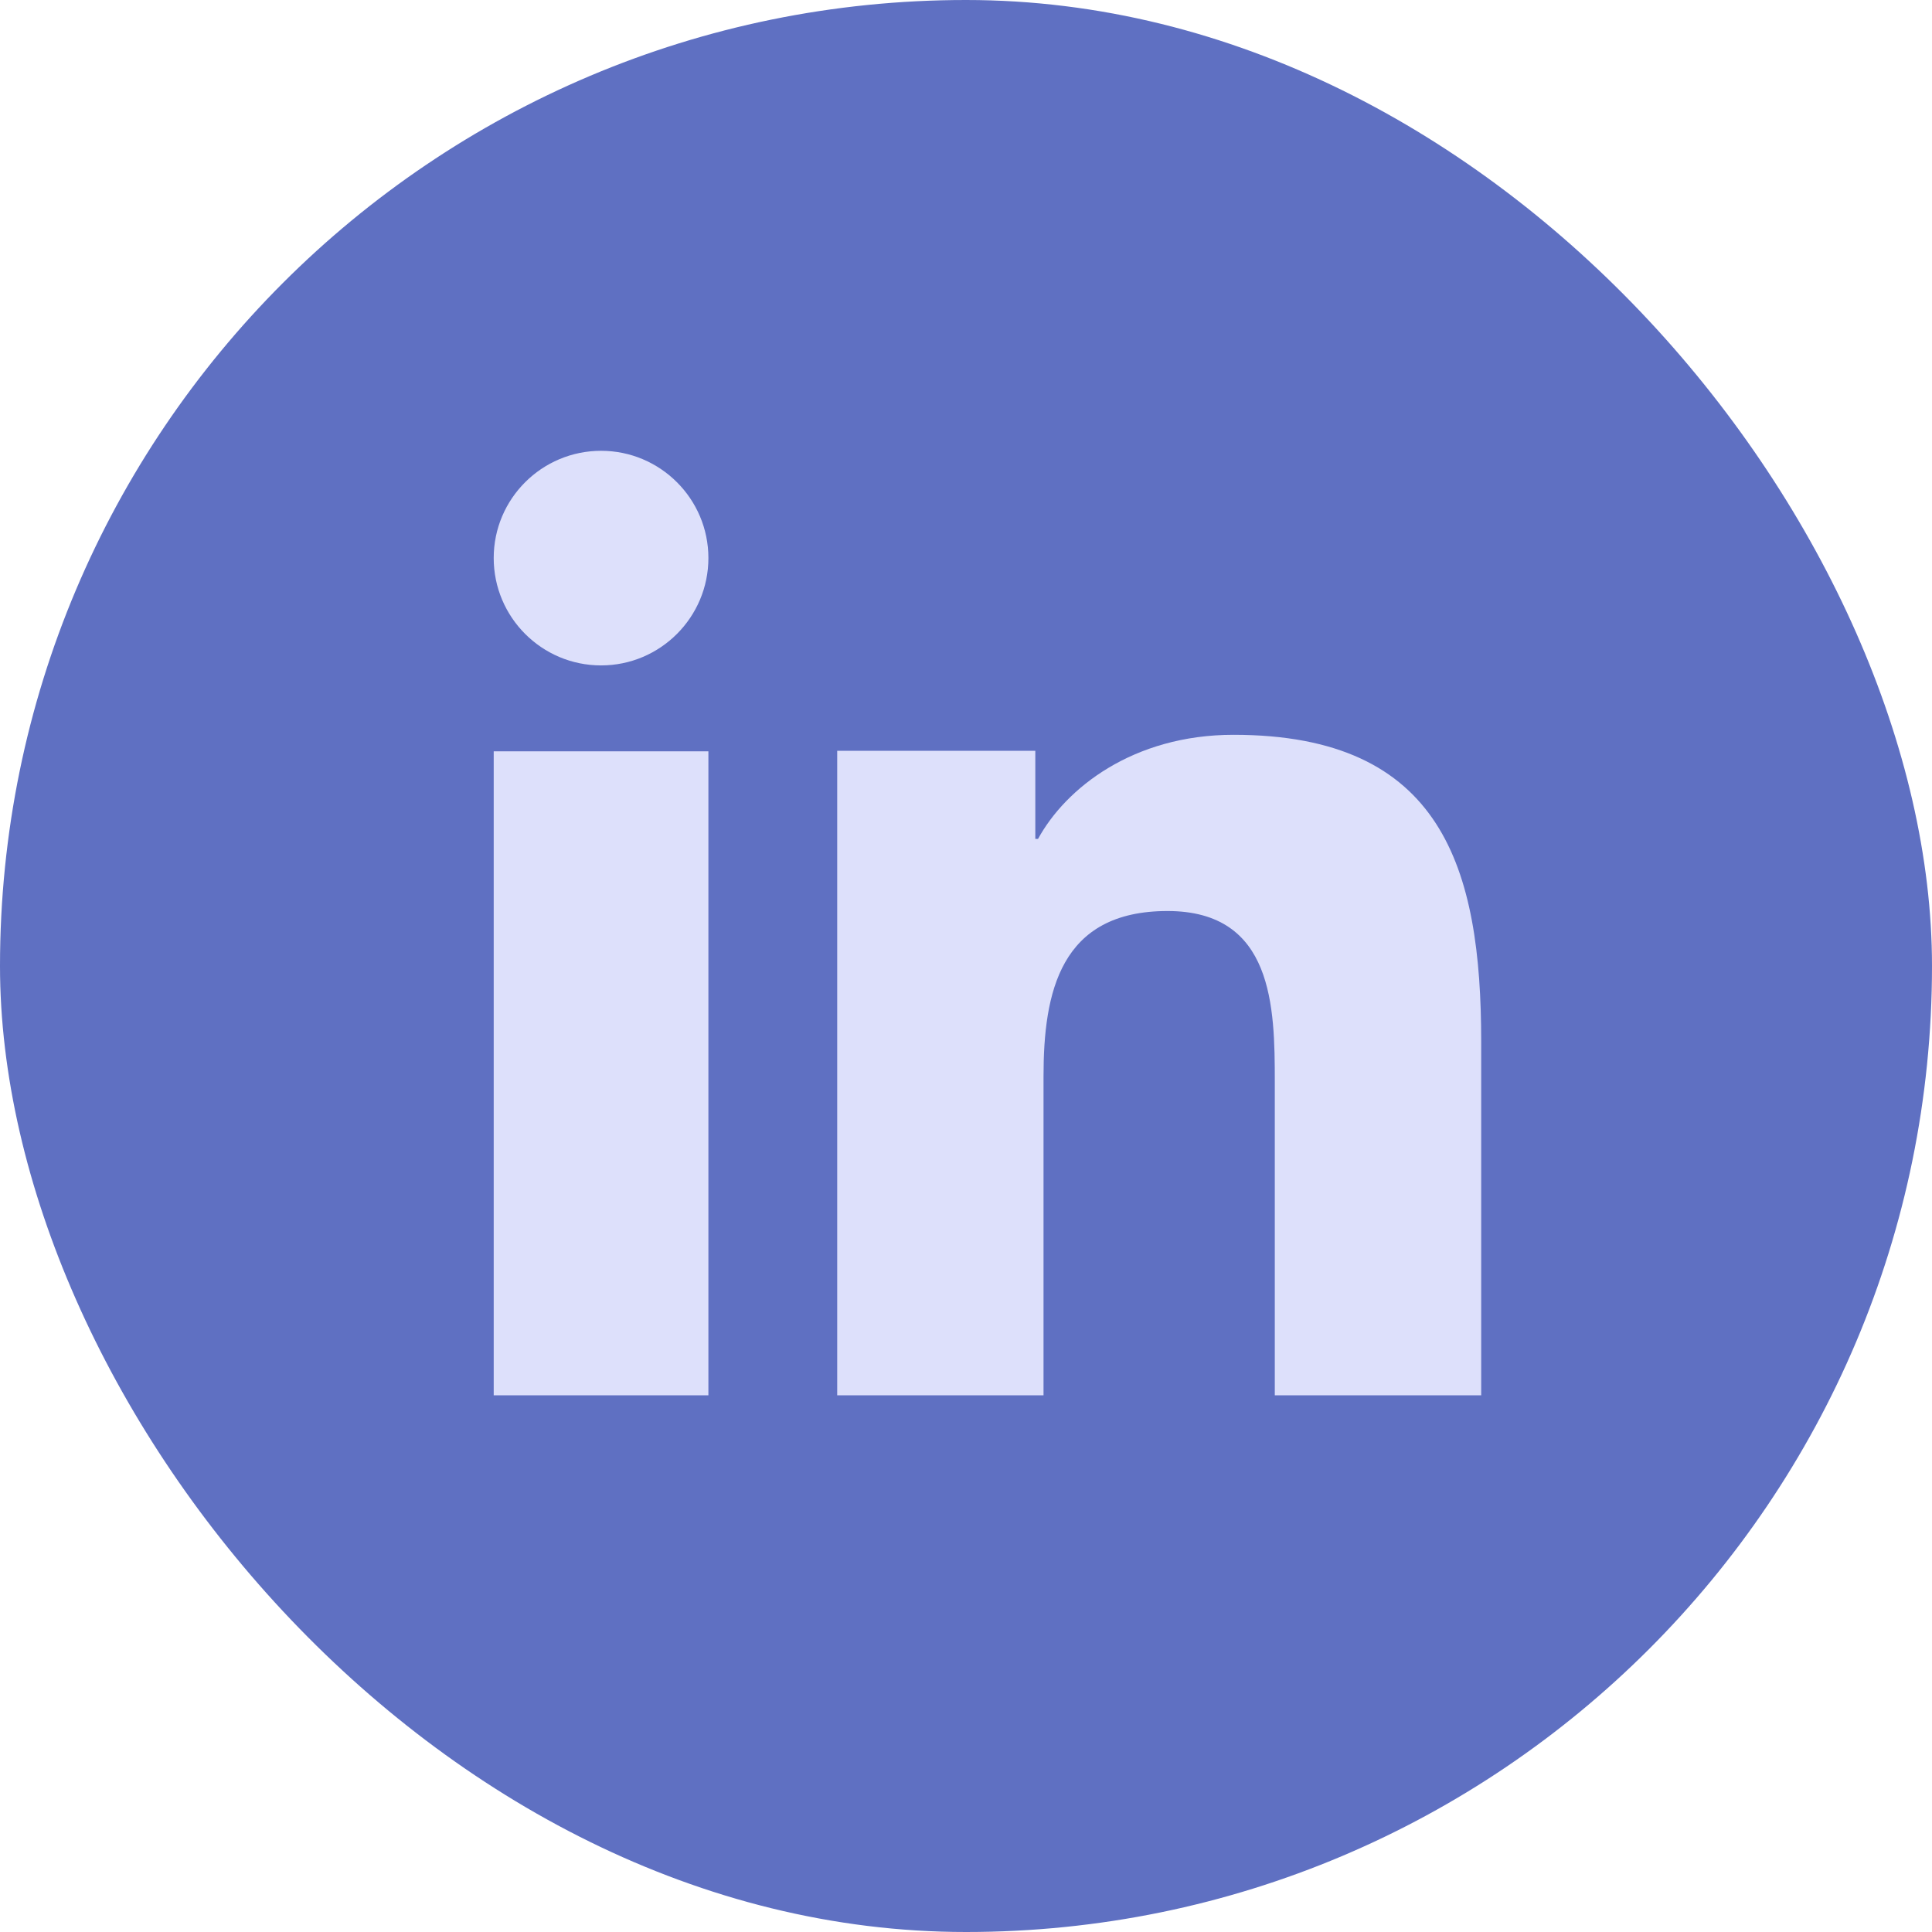
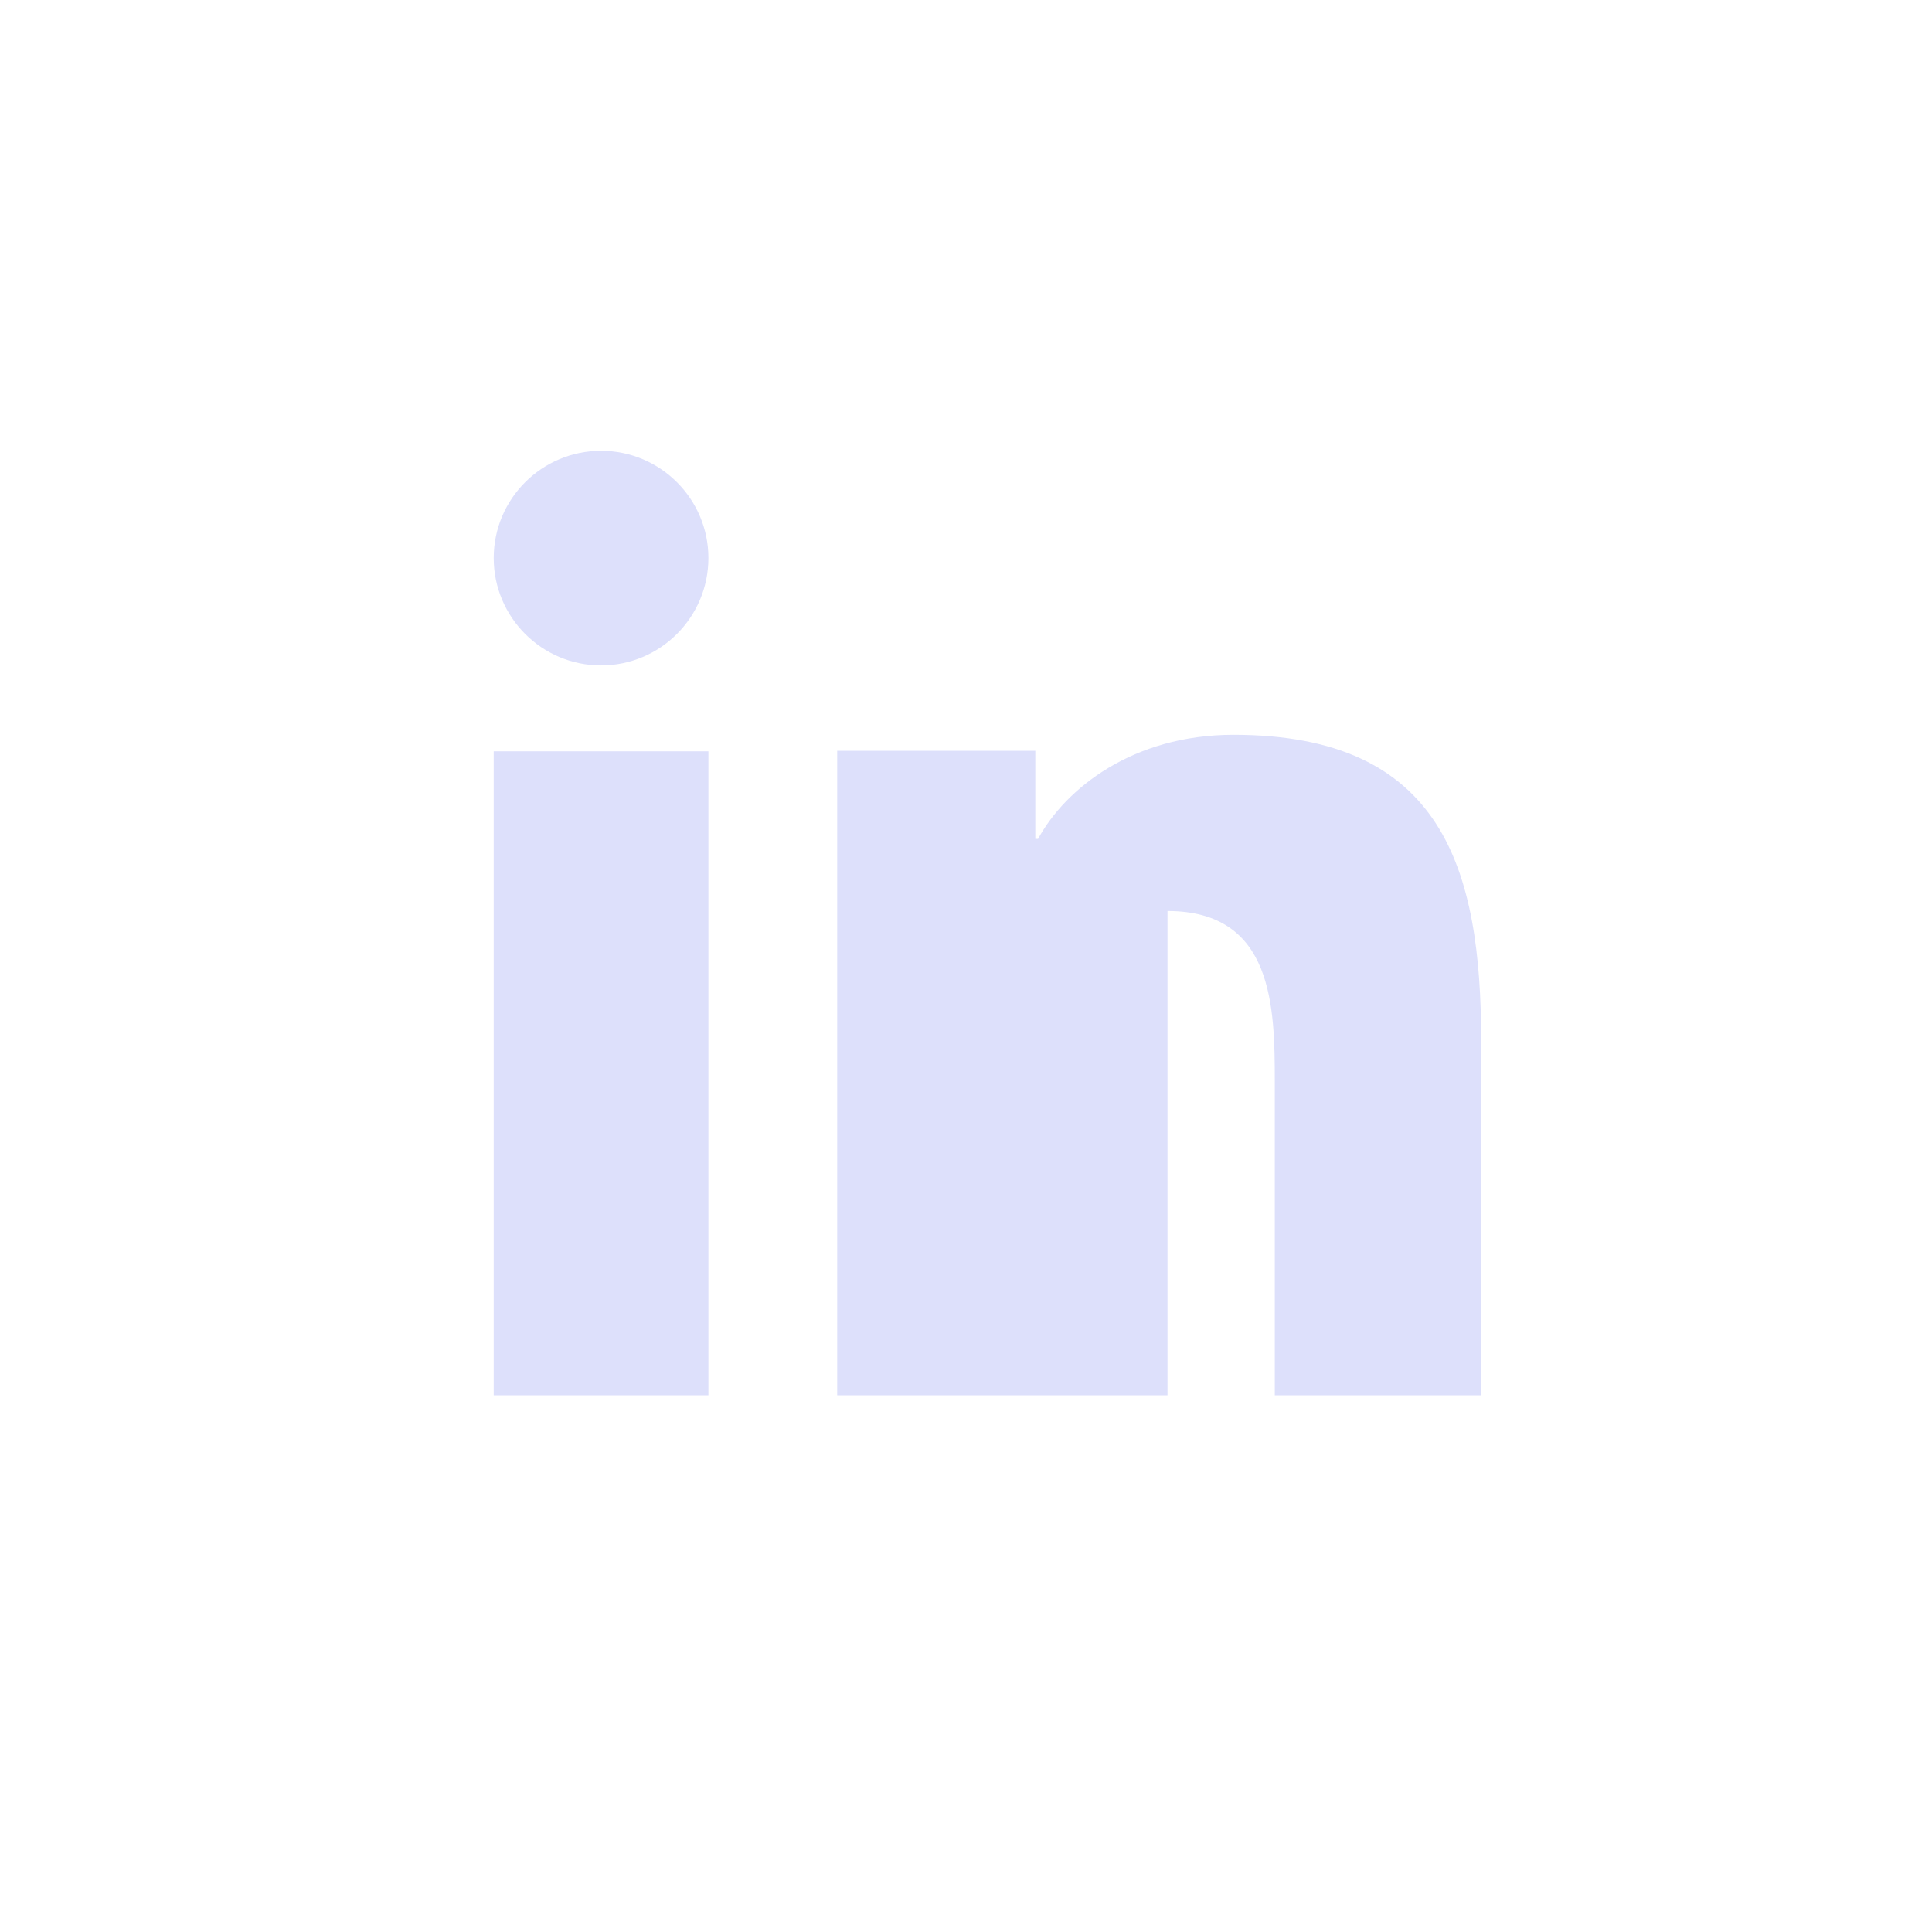
<svg xmlns="http://www.w3.org/2000/svg" width="24" height="24" viewBox="0 0 24 24" fill="none">
-   <rect width="24" height="24" rx="12" fill="#5F70C2" />
-   <path d="M8.8 17.333H6.133V9.333H8.8V17.333ZM7.467 8.266C6.73 8.266 6.133 7.668 6.133 6.932C6.133 6.196 6.731 5.6 7.467 5.6C8.202 5.6 8.8 6.197 8.8 6.932C8.8 7.668 8.202 8.266 7.467 8.266ZM18.4 17.333H15.836V13.44C15.836 12.511 15.819 11.317 14.503 11.317C13.168 11.317 12.963 12.328 12.963 13.372V17.333H10.4V9.327H12.861V10.421H12.895C13.238 9.792 14.075 9.128 15.323 9.128C17.92 9.128 18.4 10.786 18.4 12.942C18.4 12.942 18.4 17.333 18.4 17.333Z" fill="#DDE0FB" />
+   <path d="M8.8 17.333H6.133V9.333H8.8V17.333ZM7.467 8.266C6.73 8.266 6.133 7.668 6.133 6.932C6.133 6.196 6.731 5.6 7.467 5.6C8.202 5.6 8.8 6.197 8.8 6.932C8.8 7.668 8.202 8.266 7.467 8.266ZM18.4 17.333H15.836V13.44C15.836 12.511 15.819 11.317 14.503 11.317V17.333H10.4V9.327H12.861V10.421H12.895C13.238 9.792 14.075 9.128 15.323 9.128C17.92 9.128 18.4 10.786 18.4 12.942C18.4 12.942 18.4 17.333 18.4 17.333Z" fill="#DDE0FB" />
</svg>